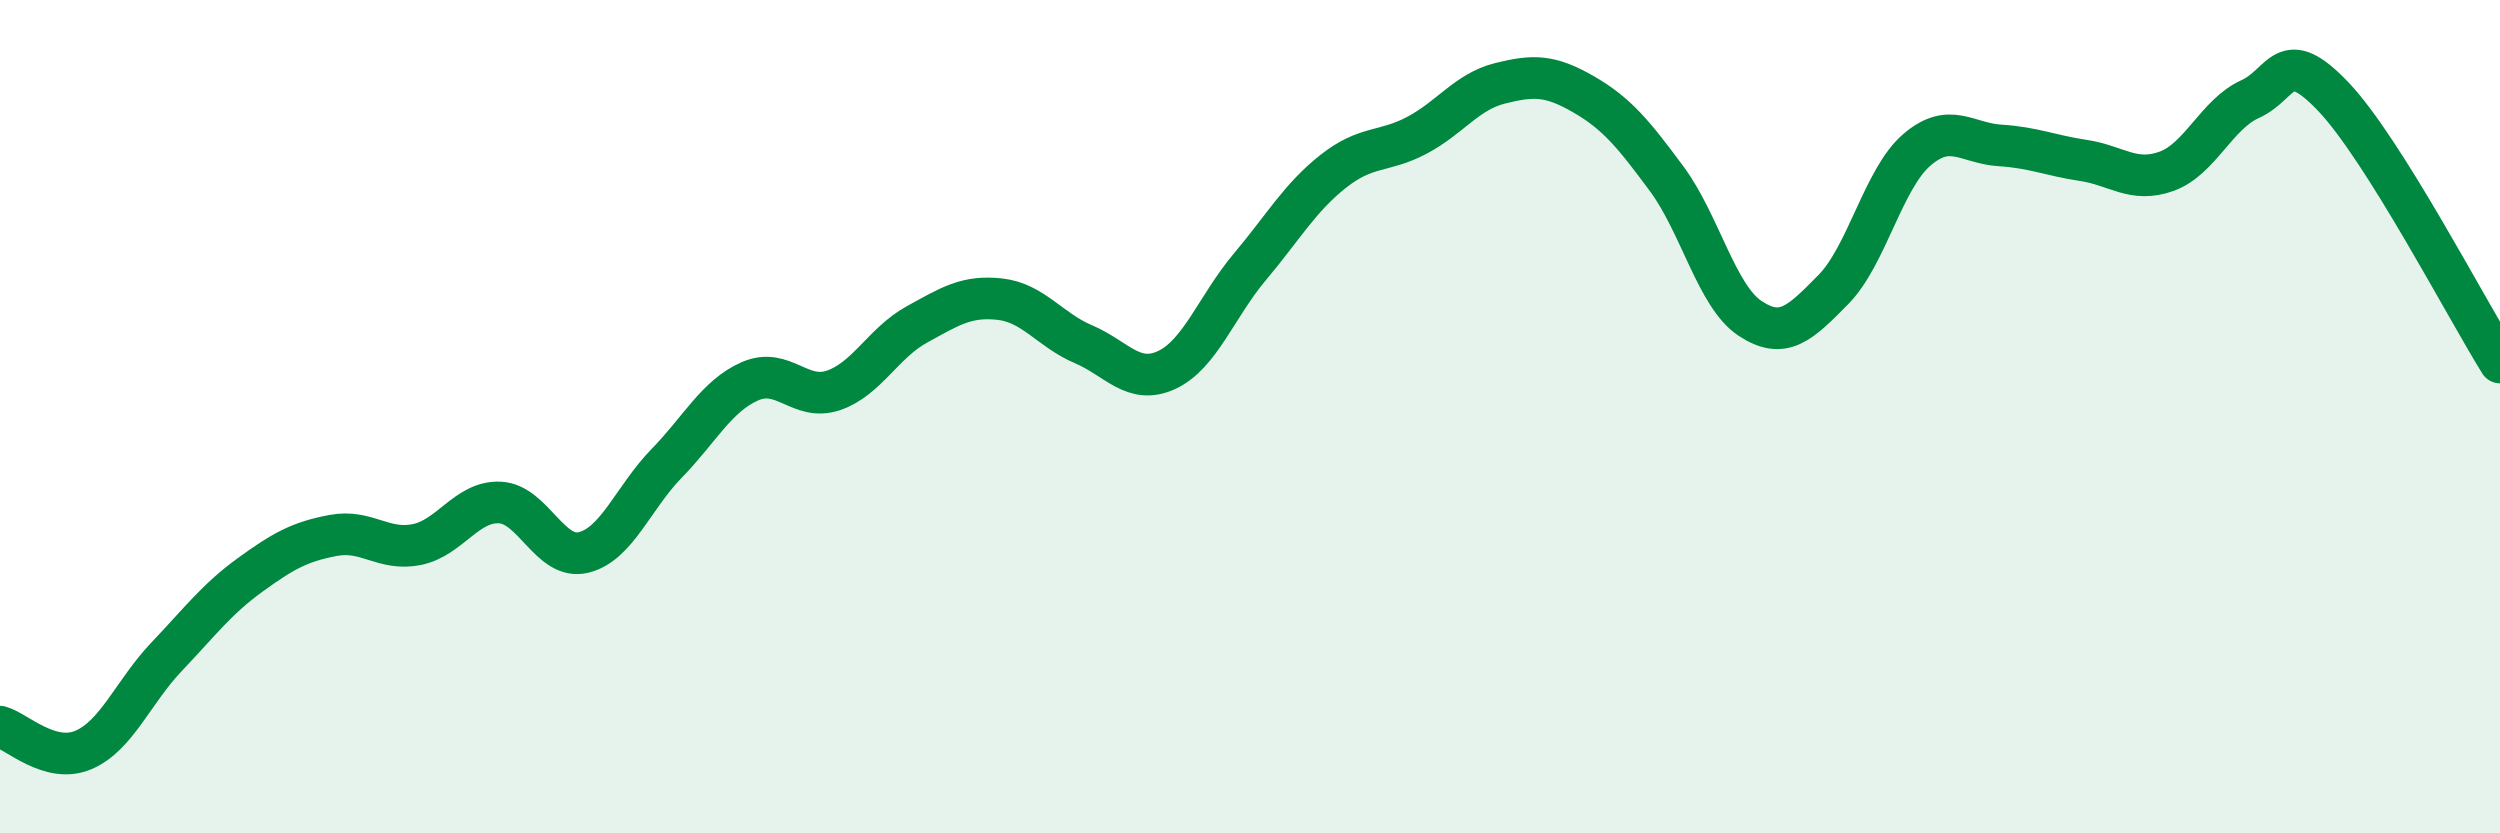
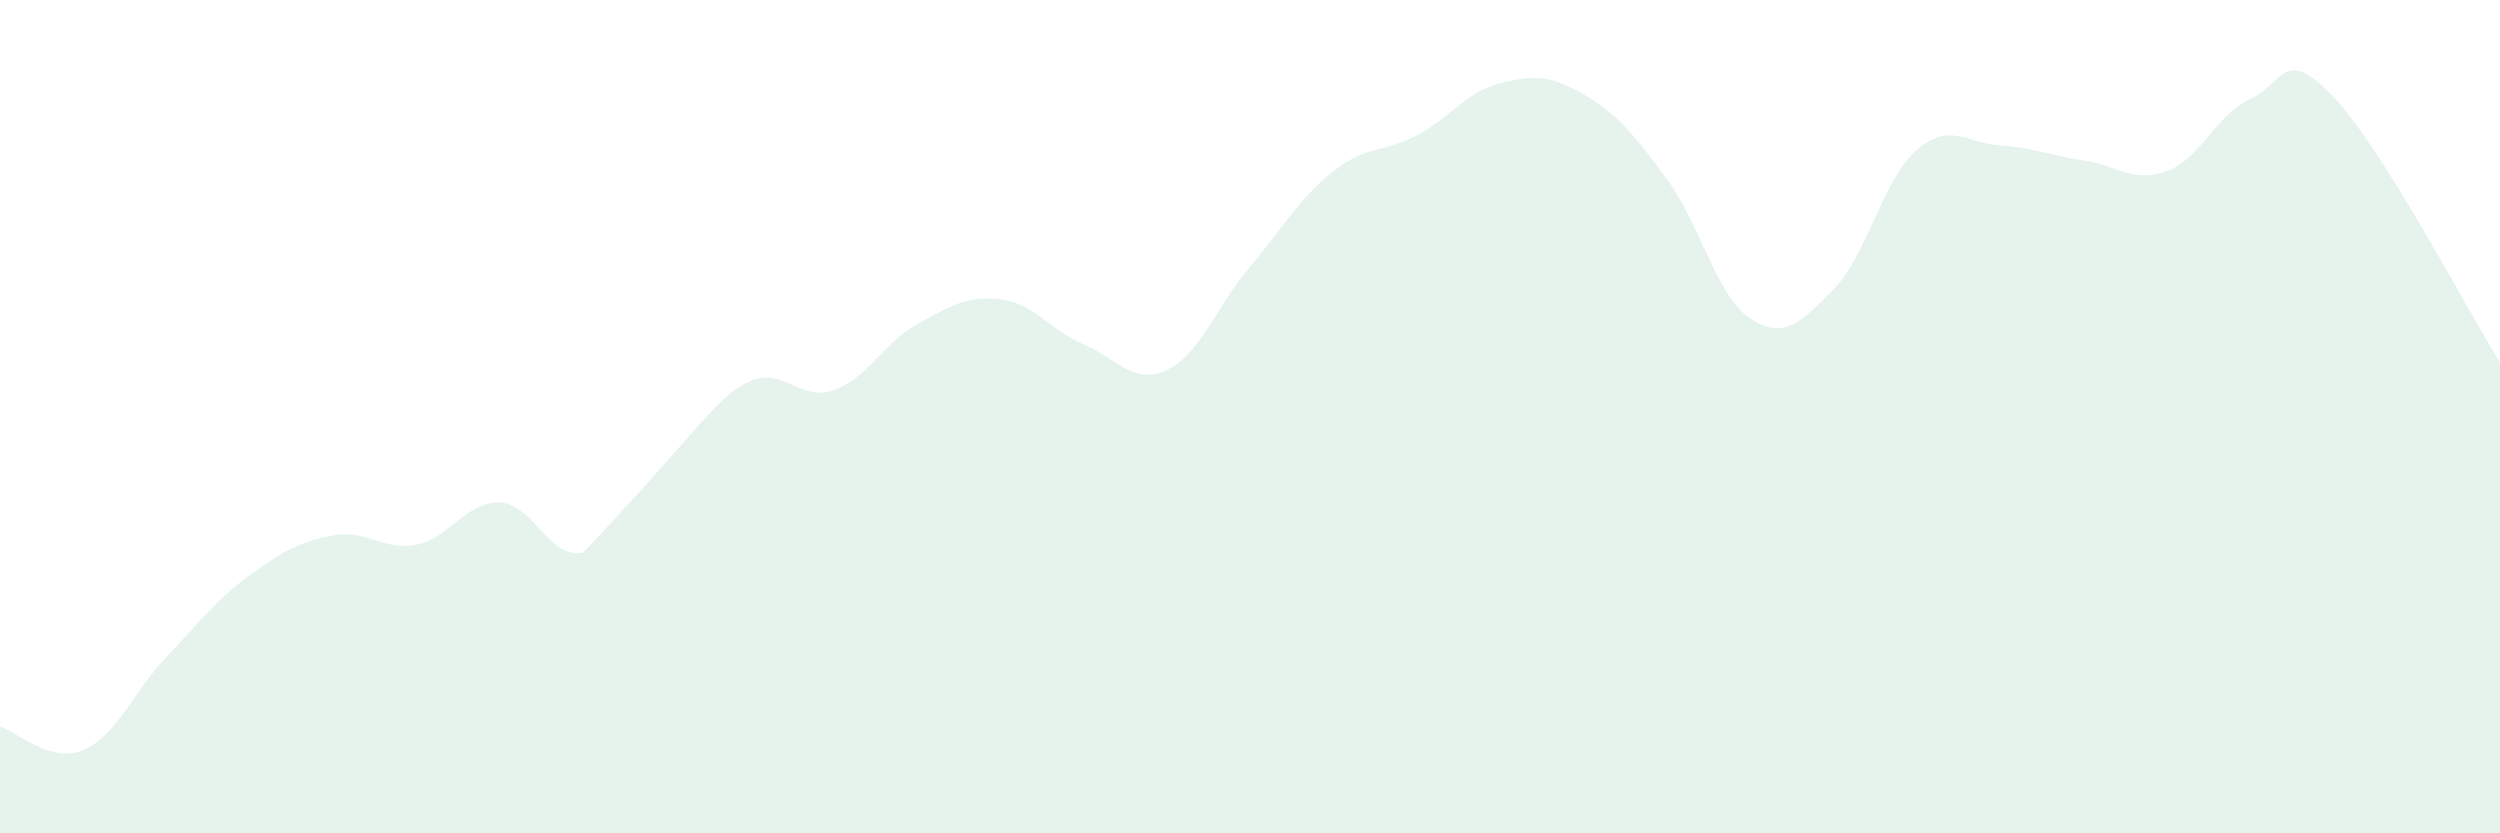
<svg xmlns="http://www.w3.org/2000/svg" width="60" height="20" viewBox="0 0 60 20">
-   <path d="M 0,17.44 C 0.4,17.55 1.2,18.34 2,18 C 2.8,17.66 3.2,16.6 4,15.76 C 4.8,14.92 5.2,14.38 6,13.8 C 6.8,13.22 7.2,13 8,12.85 C 8.8,12.7 9.2,13.23 10,13.07 C 10.8,12.91 11.2,12.02 12,12.06 C 12.8,12.1 13.2,13.45 14,13.26 C 14.8,13.07 15.2,11.94 16,11.12 C 16.8,10.3 17.2,9.5 18,9.15 C 18.8,8.8 19.2,9.64 20,9.37 C 20.8,9.1 21.2,8.23 22,7.79 C 22.8,7.35 23.2,7.09 24,7.18 C 24.8,7.27 25.2,7.92 26,8.26 C 26.8,8.6 27.2,9.25 28,8.88 C 28.8,8.51 29.2,7.35 30,6.4 C 30.8,5.45 31.2,4.74 32,4.11 C 32.8,3.48 33.2,3.67 34,3.25 C 34.8,2.83 35.2,2.2 36,2 C 36.8,1.8 37.2,1.8 38,2.26 C 38.8,2.72 39.2,3.21 40,4.29 C 40.8,5.37 41.2,7.11 42,7.64 C 42.8,8.17 43.2,7.76 44,6.95 C 44.8,6.14 45.2,4.29 46,3.6 C 46.8,2.91 47.2,3.44 48,3.49 C 48.8,3.54 49.2,3.73 50,3.85 C 50.8,3.97 51.2,4.4 52,4.11 C 52.8,3.82 53.2,2.74 54,2.38 C 54.8,2.02 54.8,1.06 56,2.32 C 57.2,3.58 59.2,7.42 60,8.7L60 20L0 20Z" fill="#008740" opacity="0.1" stroke-linecap="round" stroke-linejoin="round" />
-   <path d="M 0,17.44 C 0.4,17.55 1.2,18.34 2,18 C 2.8,17.66 3.2,16.6 4,15.76 C 4.8,14.92 5.2,14.38 6,13.8 C 6.8,13.22 7.2,13 8,12.85 C 8.8,12.7 9.2,13.23 10,13.07 C 10.8,12.91 11.2,12.02 12,12.06 C 12.8,12.1 13.2,13.45 14,13.26 C 14.8,13.07 15.2,11.94 16,11.12 C 16.8,10.3 17.2,9.5 18,9.15 C 18.8,8.8 19.2,9.64 20,9.37 C 20.8,9.1 21.2,8.23 22,7.79 C 22.8,7.35 23.2,7.09 24,7.18 C 24.8,7.27 25.2,7.92 26,8.26 C 26.8,8.6 27.2,9.25 28,8.88 C 28.8,8.51 29.2,7.35 30,6.4 C 30.8,5.45 31.2,4.74 32,4.11 C 32.8,3.48 33.2,3.67 34,3.25 C 34.8,2.83 35.2,2.2 36,2 C 36.8,1.8 37.2,1.8 38,2.26 C 38.8,2.72 39.2,3.21 40,4.29 C 40.8,5.37 41.2,7.11 42,7.64 C 42.8,8.17 43.2,7.76 44,6.95 C 44.8,6.14 45.2,4.29 46,3.6 C 46.8,2.91 47.2,3.44 48,3.49 C 48.8,3.54 49.2,3.73 50,3.85 C 50.8,3.97 51.2,4.4 52,4.11 C 52.8,3.82 53.2,2.74 54,2.38 C 54.8,2.02 54.8,1.06 56,2.32 C 57.2,3.58 59.2,7.42 60,8.7" stroke="#008740" stroke-width="1" fill="none" stroke-linecap="round" stroke-linejoin="round" />
+   <path d="M 0,17.44 C 0.4,17.55 1.2,18.34 2,18 C 2.8,17.66 3.2,16.6 4,15.76 C 4.8,14.92 5.2,14.38 6,13.8 C 6.8,13.22 7.2,13 8,12.85 C 8.8,12.7 9.2,13.23 10,13.07 C 10.8,12.91 11.2,12.02 12,12.06 C 12.8,12.1 13.2,13.45 14,13.26 C 16.8,10.3 17.2,9.5 18,9.15 C 18.8,8.8 19.2,9.64 20,9.37 C 20.8,9.1 21.2,8.23 22,7.79 C 22.8,7.35 23.2,7.09 24,7.18 C 24.8,7.27 25.2,7.92 26,8.26 C 26.8,8.6 27.2,9.25 28,8.88 C 28.8,8.51 29.2,7.35 30,6.4 C 30.8,5.45 31.2,4.74 32,4.11 C 32.8,3.48 33.2,3.67 34,3.25 C 34.8,2.83 35.2,2.2 36,2 C 36.8,1.8 37.2,1.8 38,2.26 C 38.8,2.72 39.2,3.21 40,4.29 C 40.8,5.37 41.2,7.11 42,7.64 C 42.8,8.17 43.2,7.76 44,6.95 C 44.8,6.14 45.2,4.29 46,3.6 C 46.8,2.91 47.2,3.44 48,3.49 C 48.8,3.54 49.2,3.73 50,3.85 C 50.8,3.97 51.2,4.4 52,4.11 C 52.8,3.82 53.2,2.74 54,2.38 C 54.8,2.02 54.8,1.06 56,2.32 C 57.2,3.58 59.2,7.42 60,8.7L60 20L0 20Z" fill="#008740" opacity="0.1" stroke-linecap="round" stroke-linejoin="round" />
</svg>